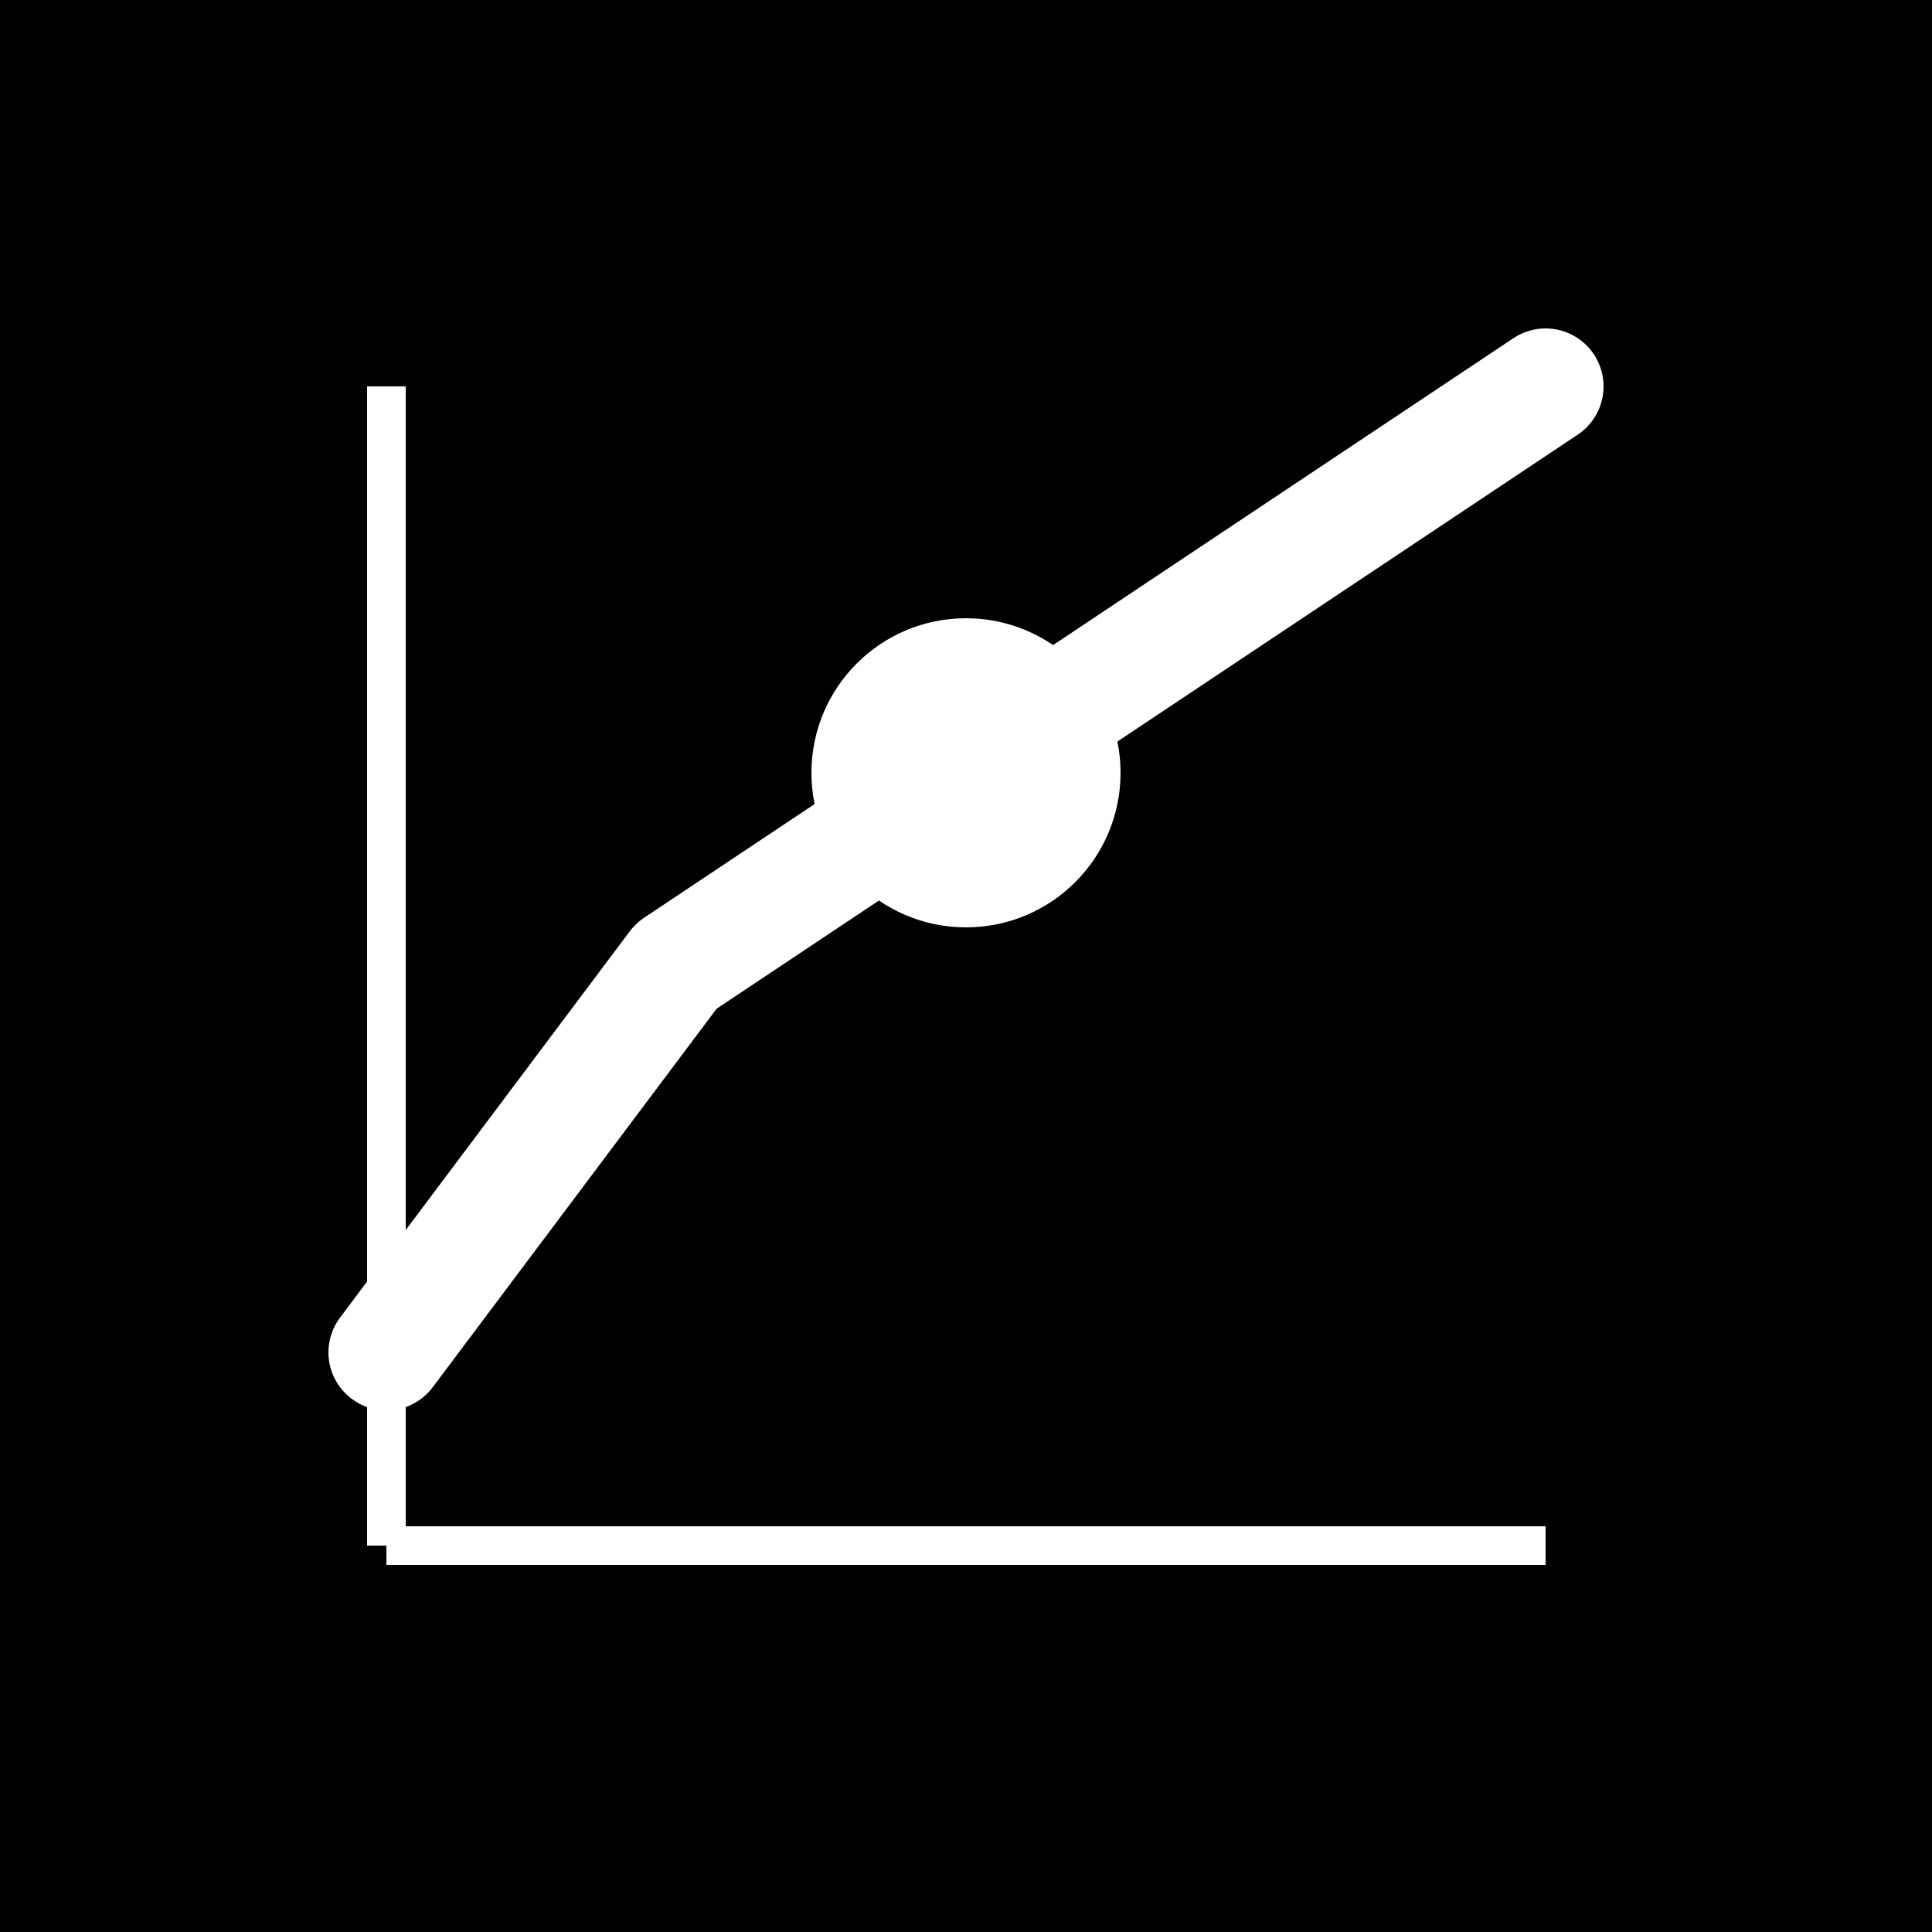
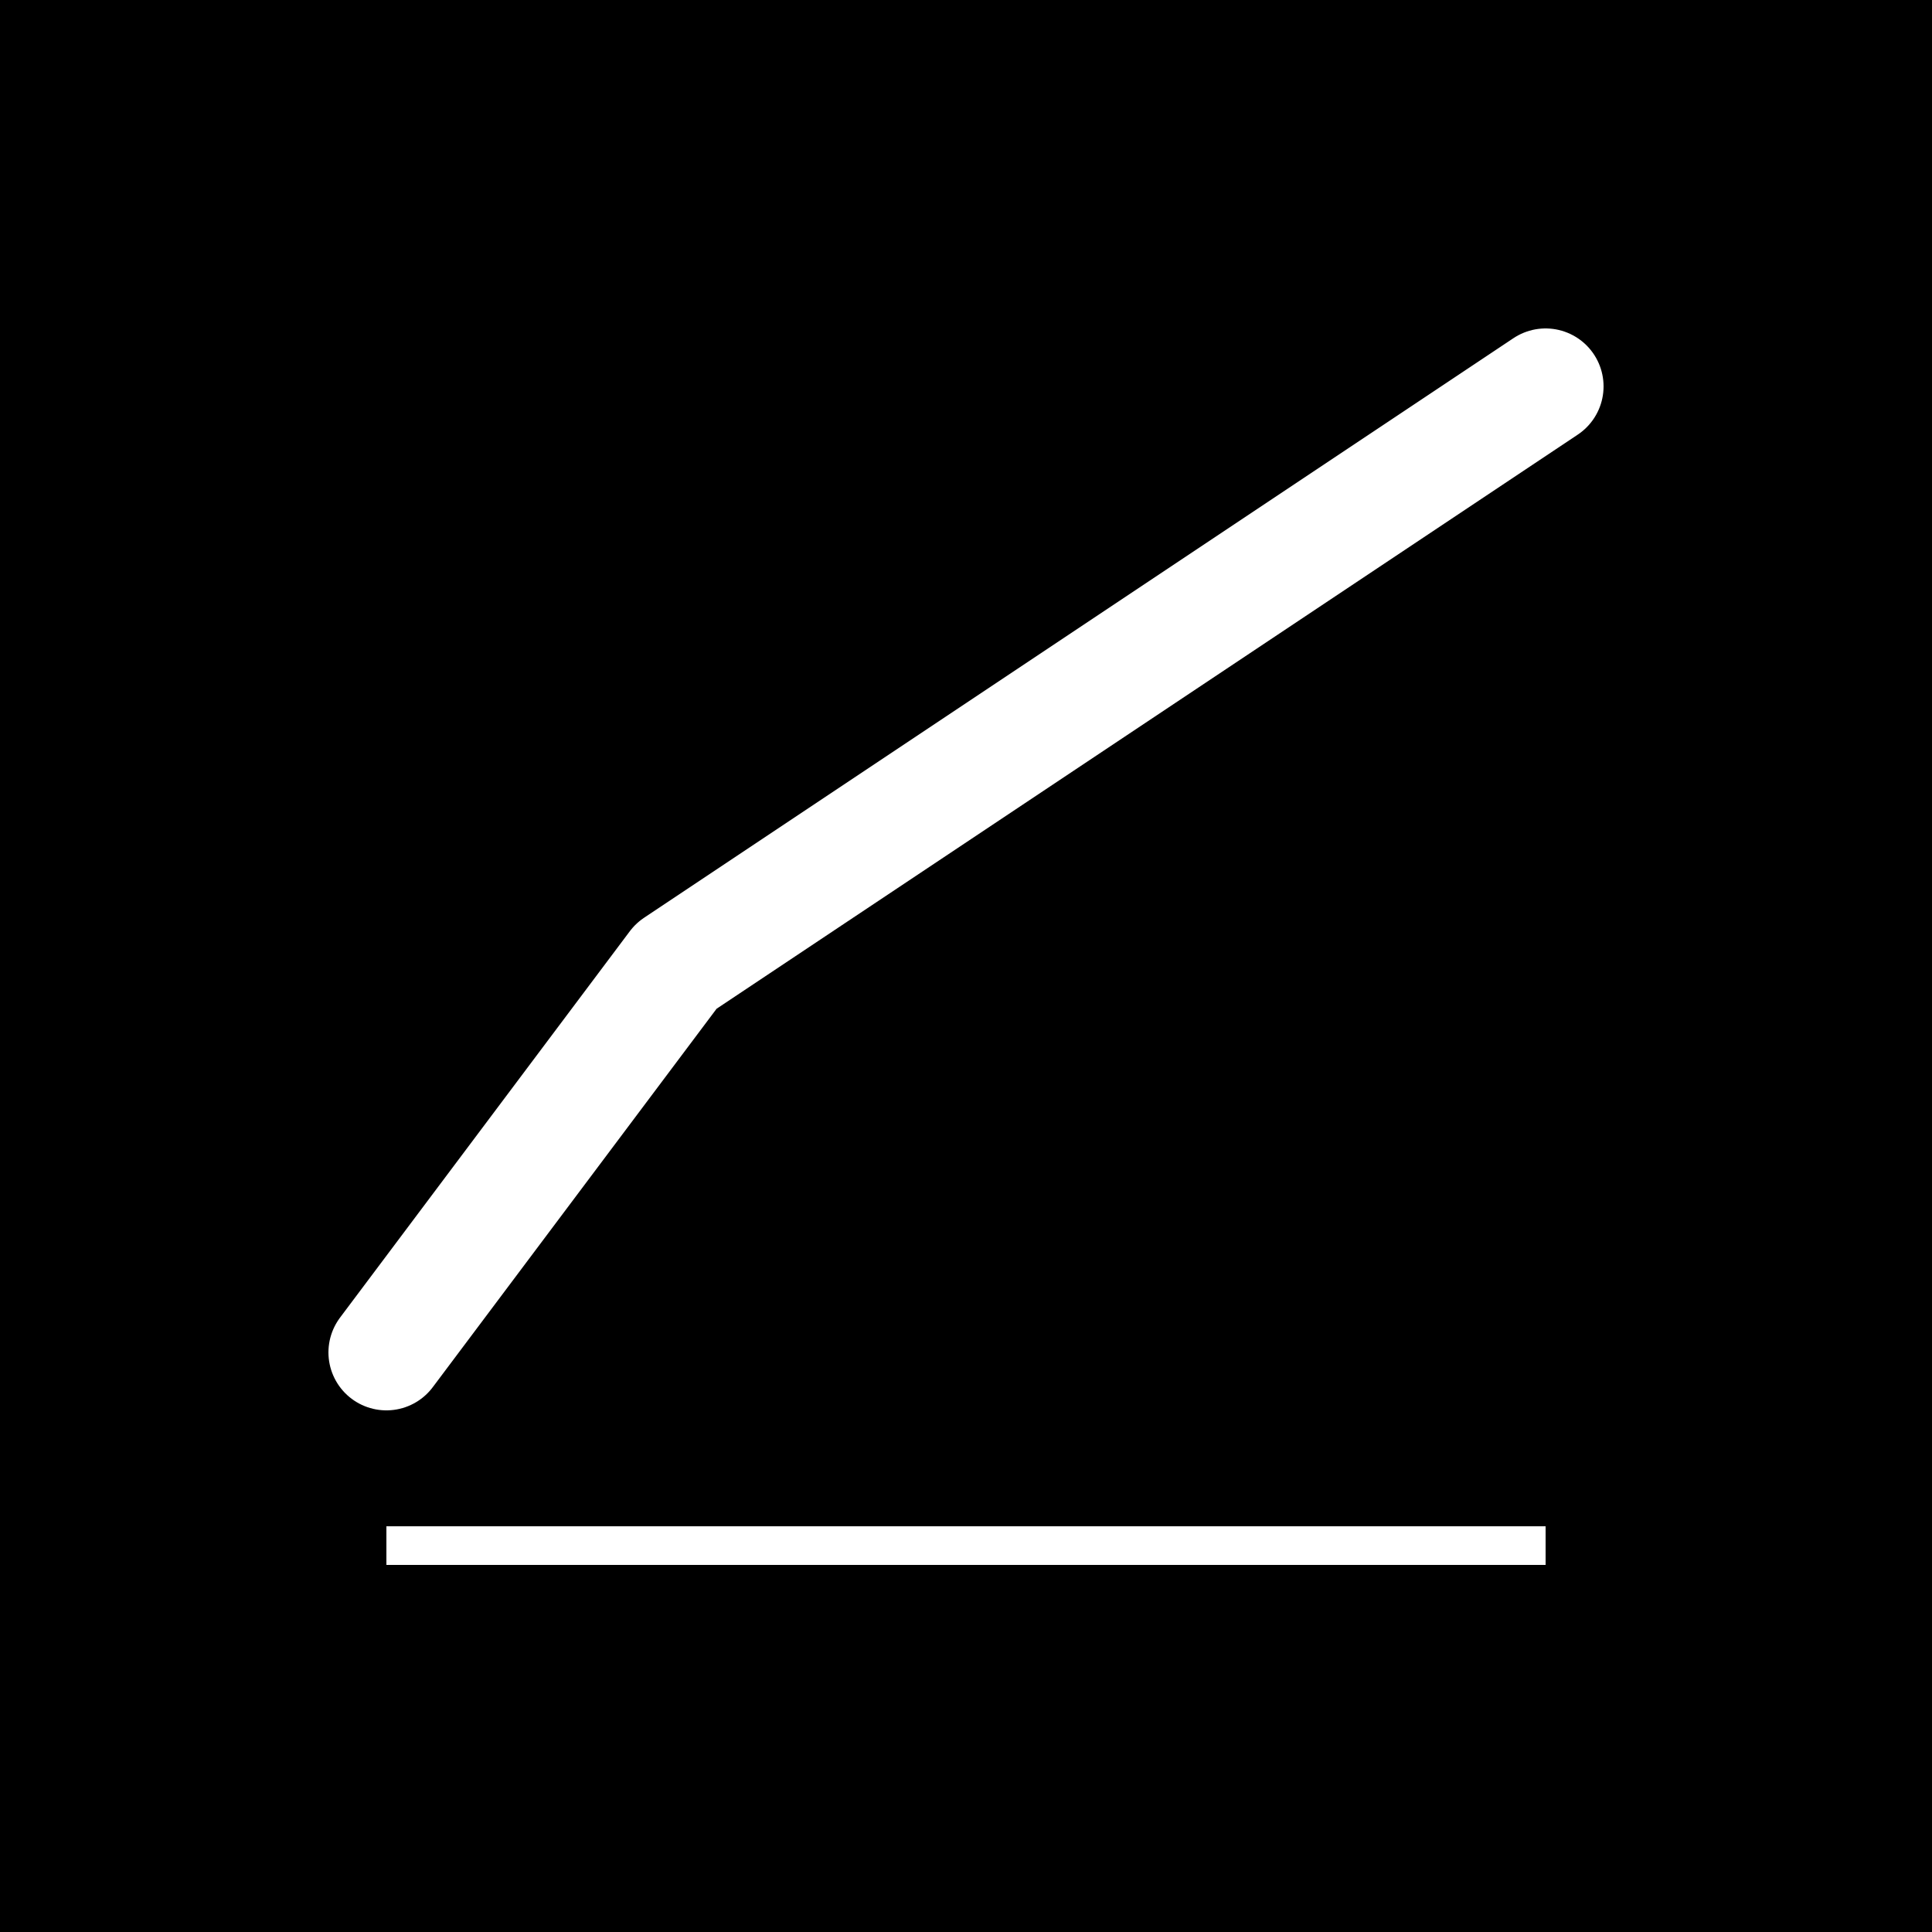
<svg xmlns="http://www.w3.org/2000/svg" viewBox="0 0 100 100" width="100" height="100">
  <rect width="100" height="100" fill="black" />
  <polyline points="20,70 35,50 50,40 65,30 80,20" stroke="white" stroke-width="6" fill="none" stroke-linecap="round" stroke-linejoin="round" />
-   <circle cx="50" cy="40" r="8" fill="white" />
-   <line x1="20" y1="20" x2="20" y2="80" stroke="white" stroke-width="2" />
  <line x1="20" y1="80" x2="80" y2="80" stroke="white" stroke-width="2" />
</svg>